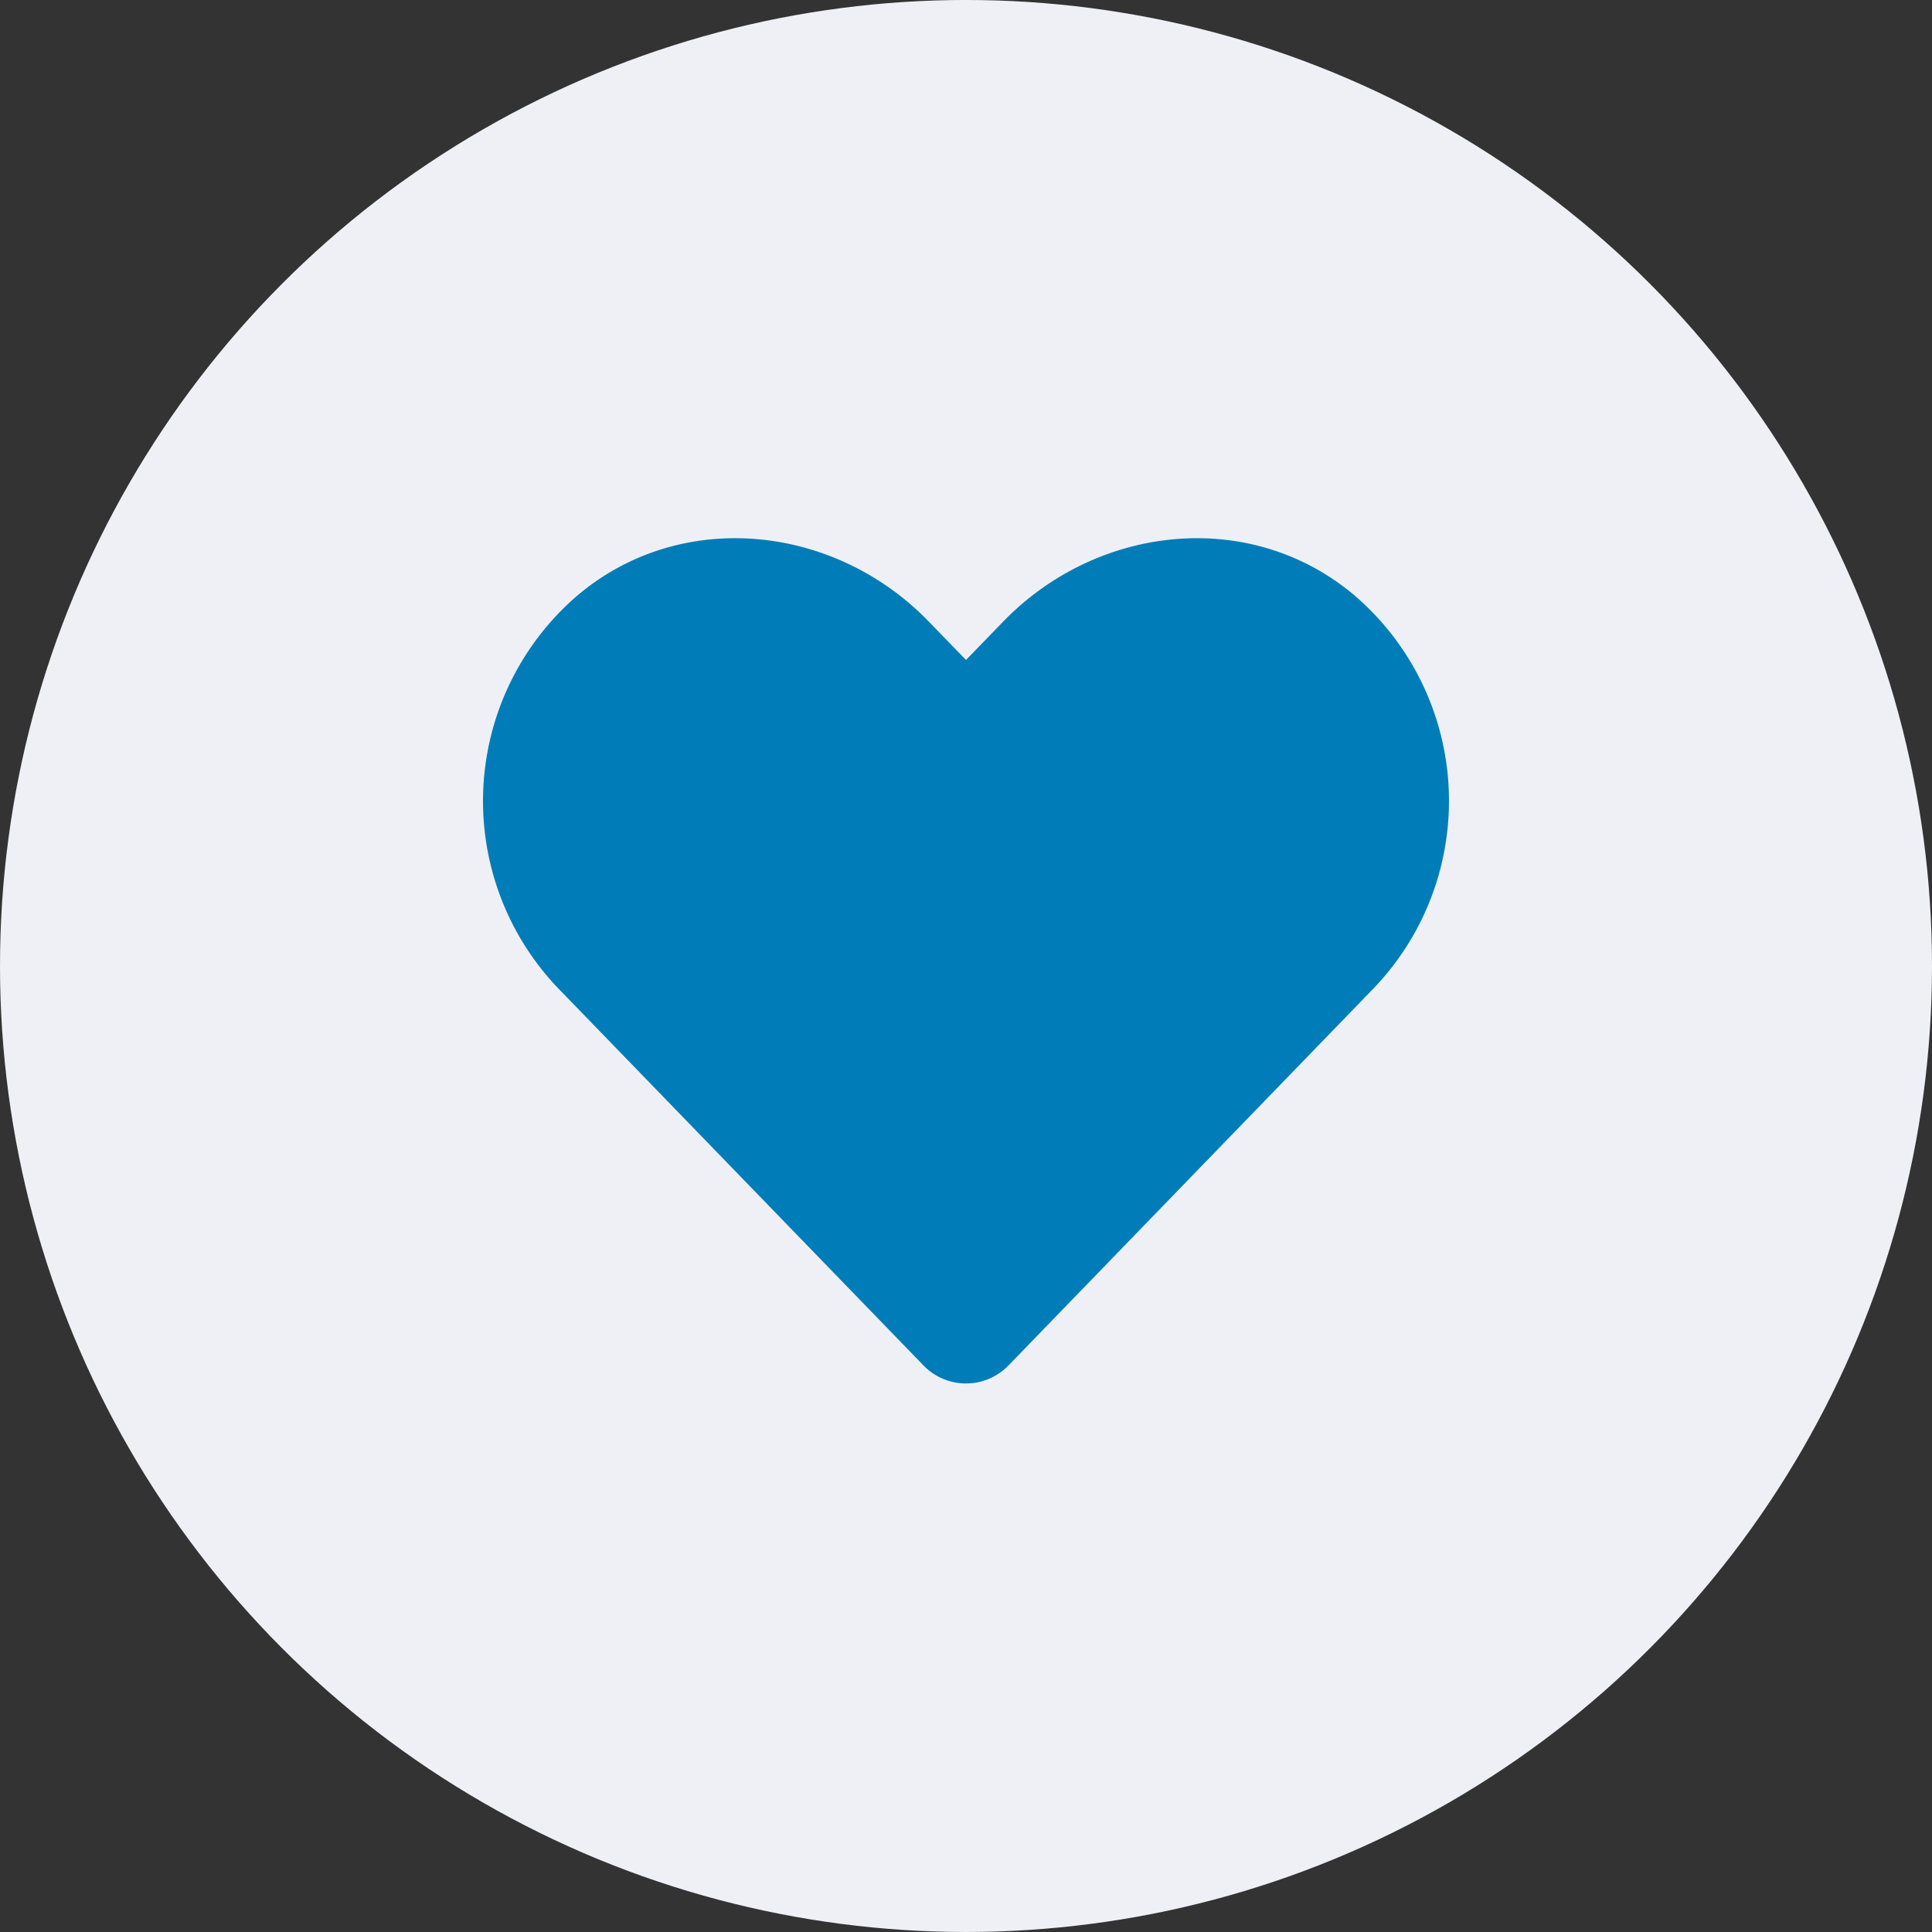
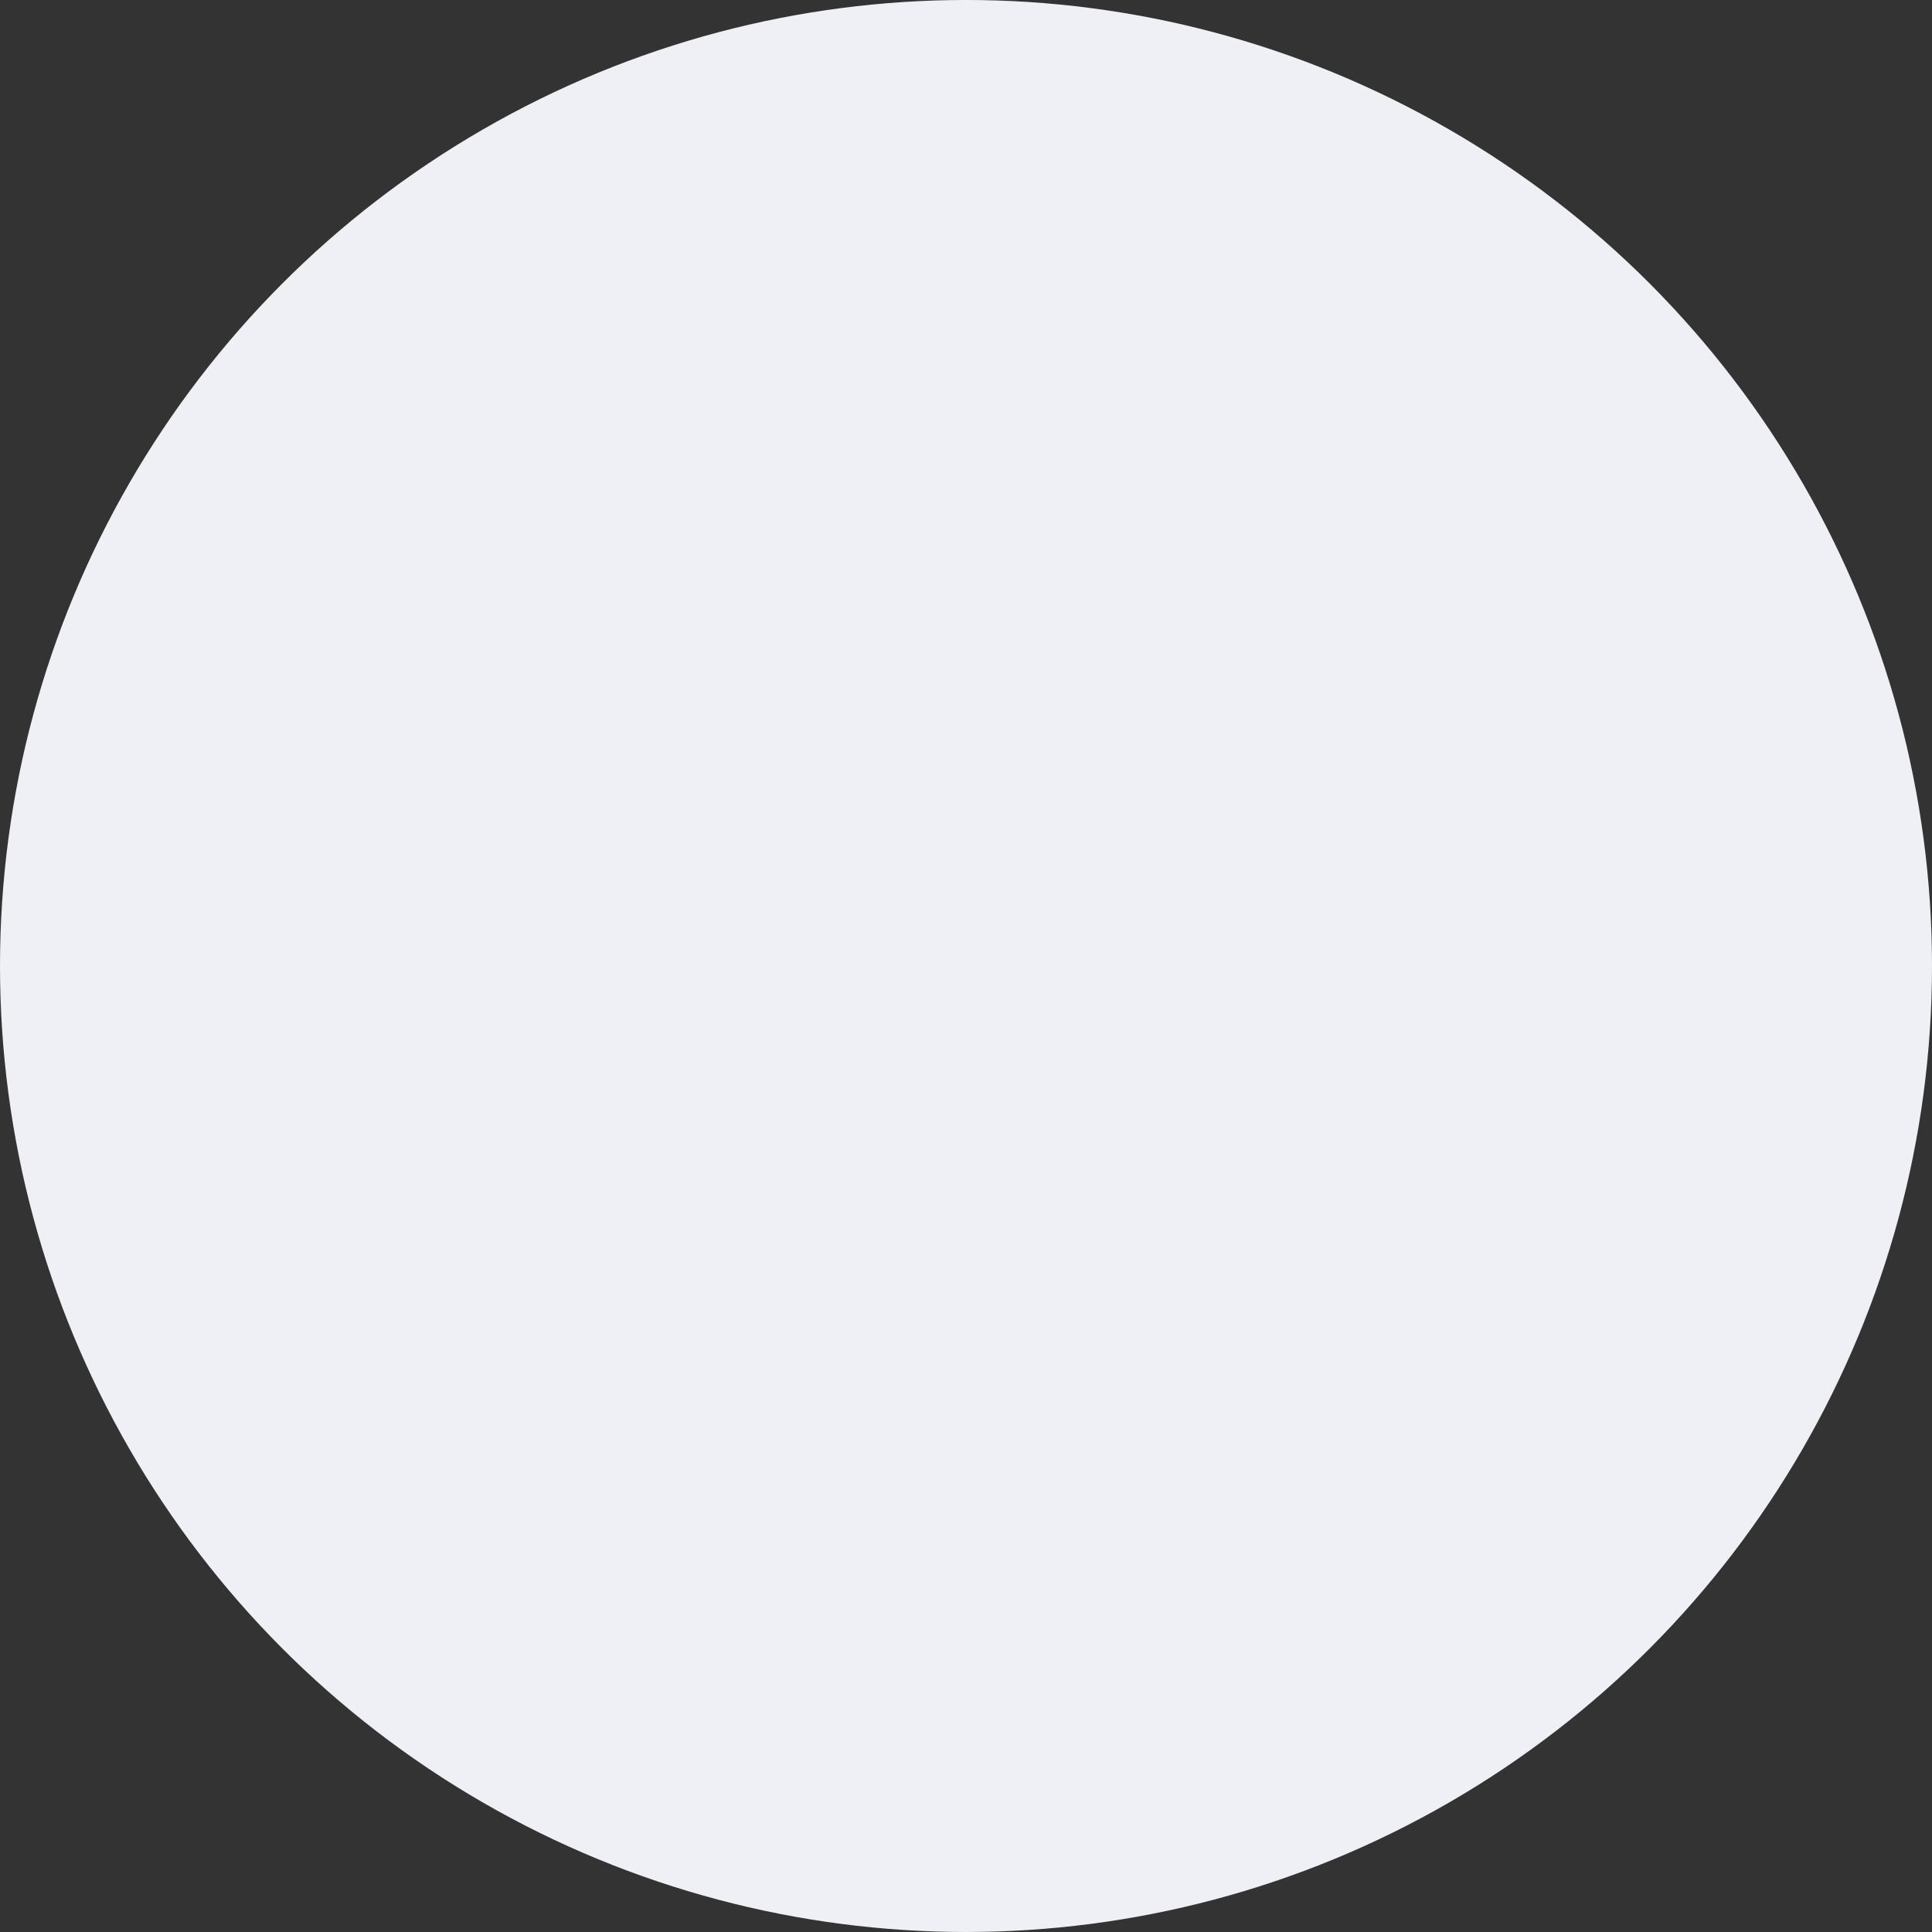
<svg xmlns="http://www.w3.org/2000/svg" id="icon-group-other-ways-to-give" width="140" height="140" viewBox="0 0 140 140">
  <rect x="0" y="0" width="140" height="140" fill="#333333" stroke="none" />
  <circle id="Ellipse_1740" data-name="Ellipse 1740" cx="70" cy="70" r="70" transform="translate(0 -0.001)" fill="#eef0f5" />
-   <path id="Path_88659" data-name="Path 88659" d="M63.2-60.817c-7.492-6.385-18.634-5.236-25.511,1.859L35-56.182l-2.693-2.775c-6.863-7.1-18.019-8.244-25.511-1.859A19.631,19.631,0,0,0,5.441-32.394L31.9-5.078a4.286,4.286,0,0,0,6.193,0L64.543-32.394A19.619,19.619,0,0,0,63.2-60.817Z" transform="translate(35.002 104.006)" fill="#007db8" />
</svg>